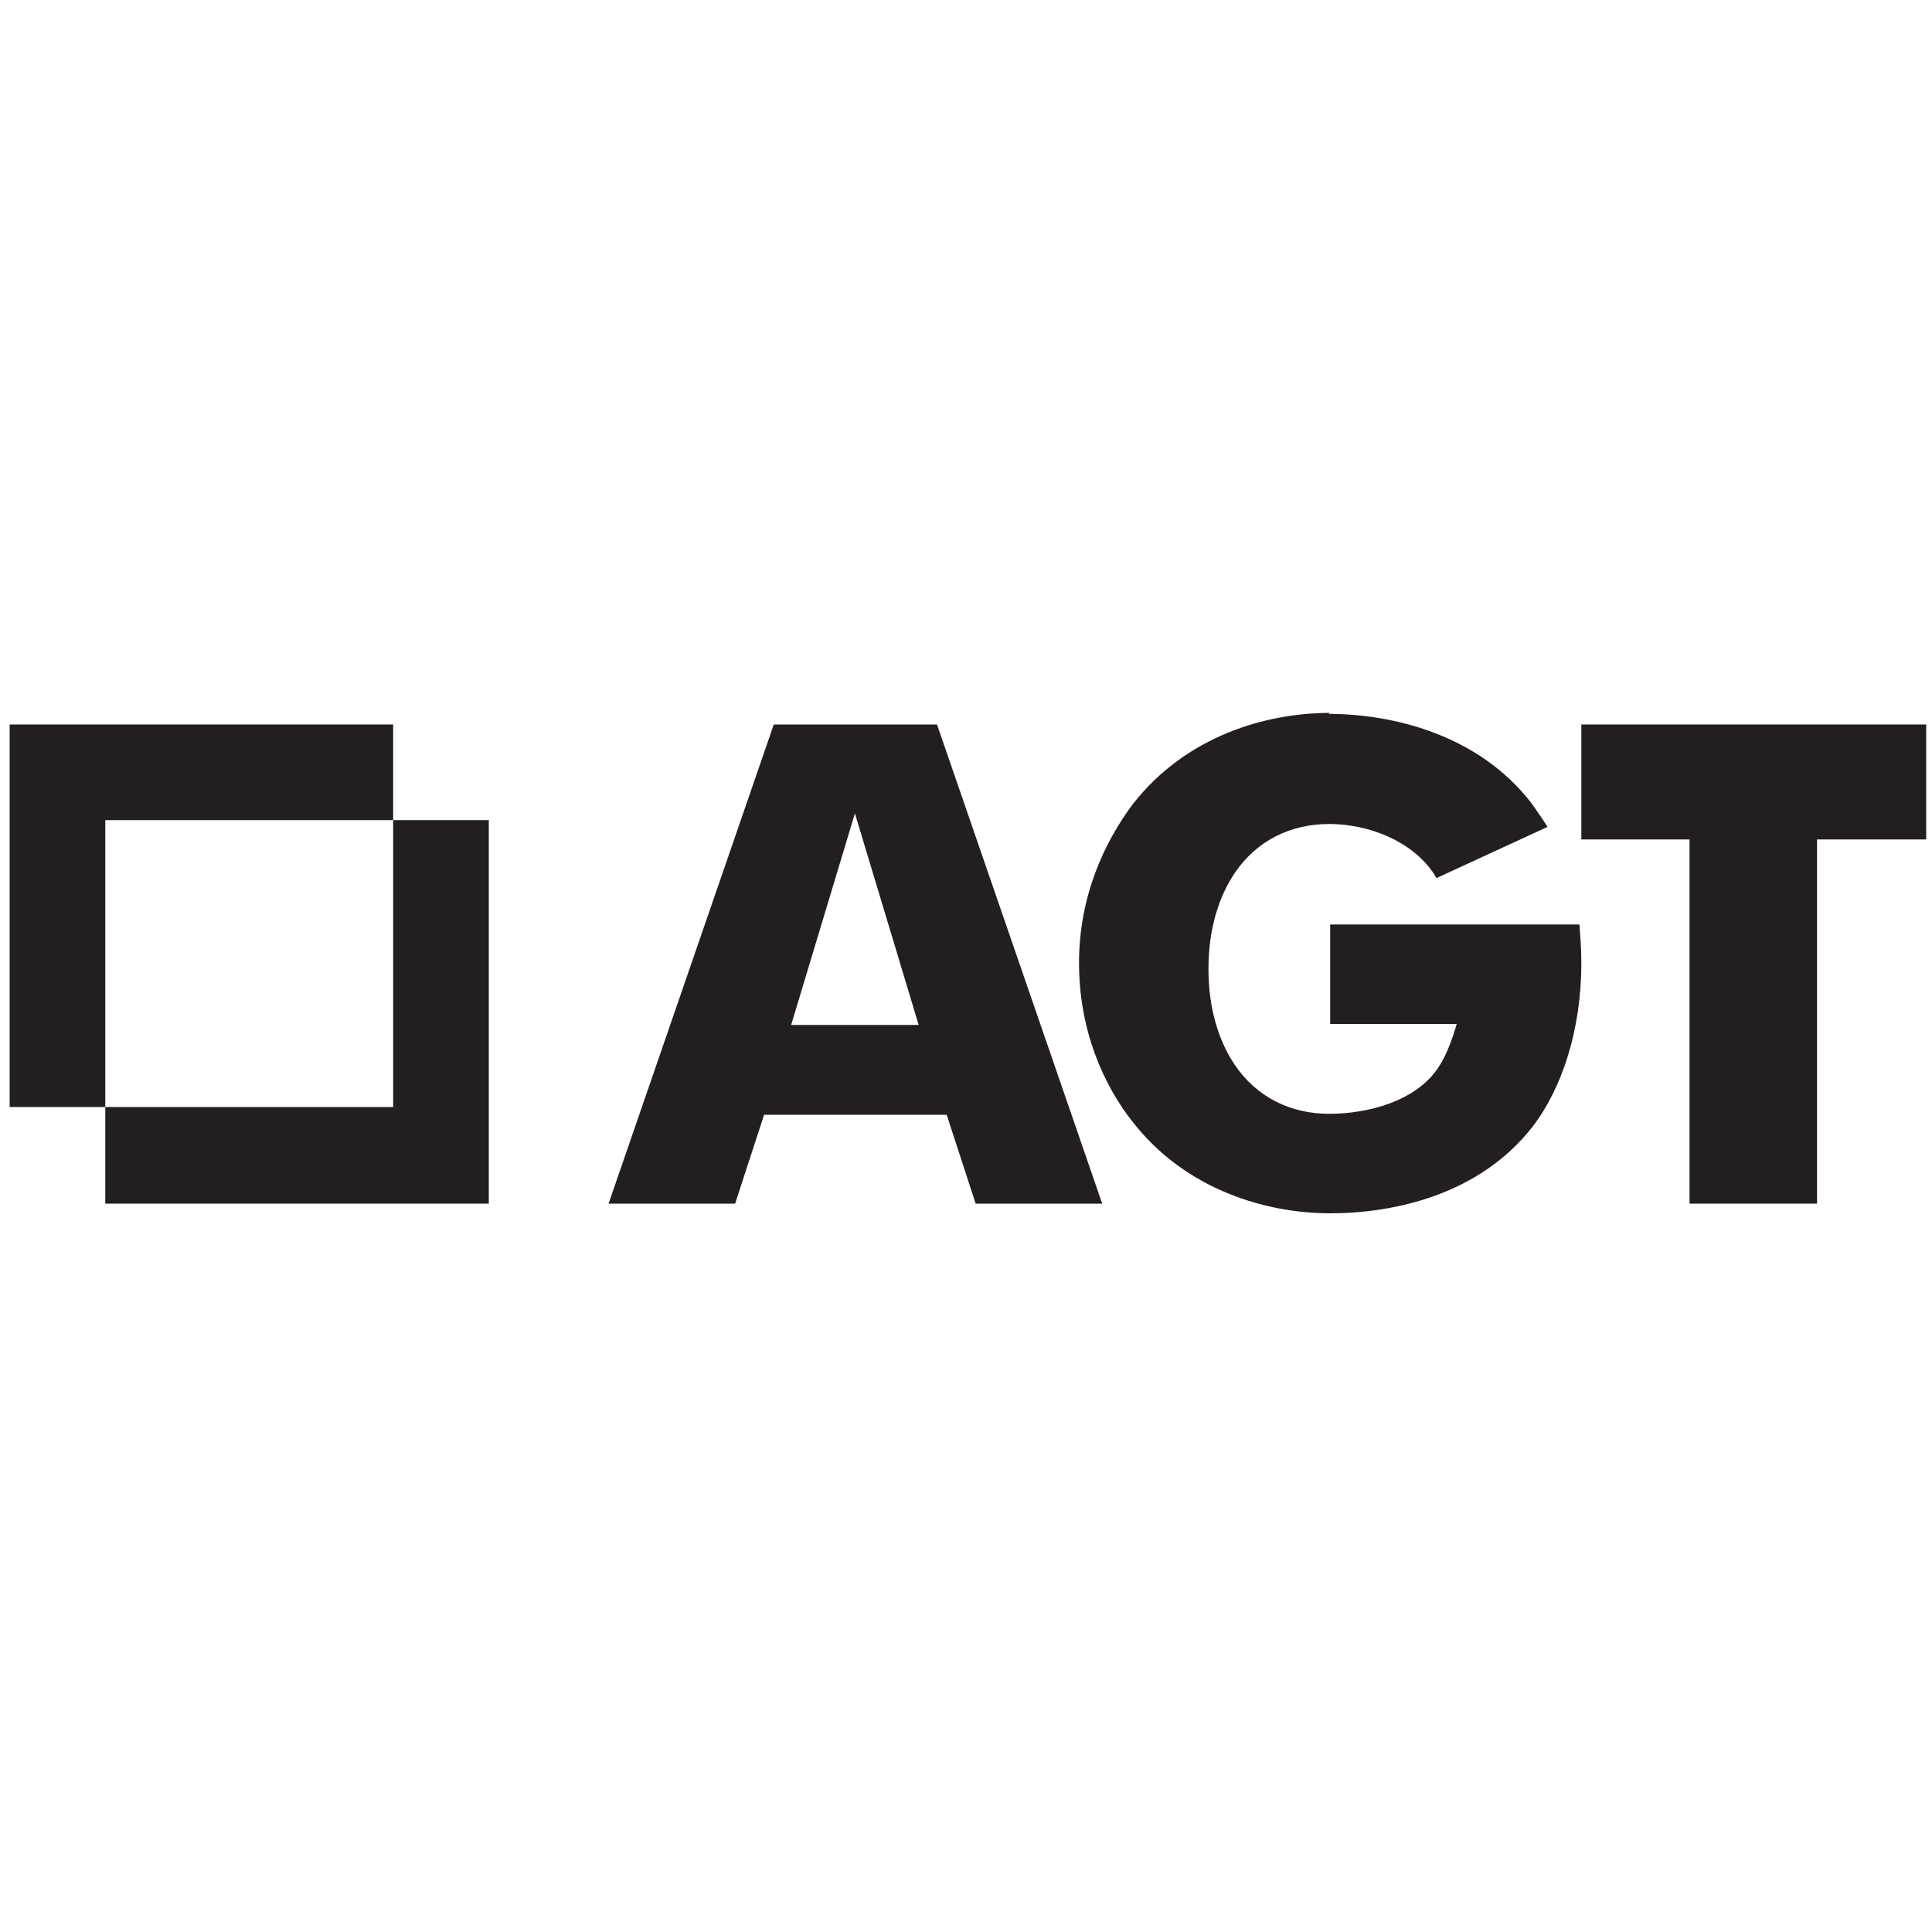
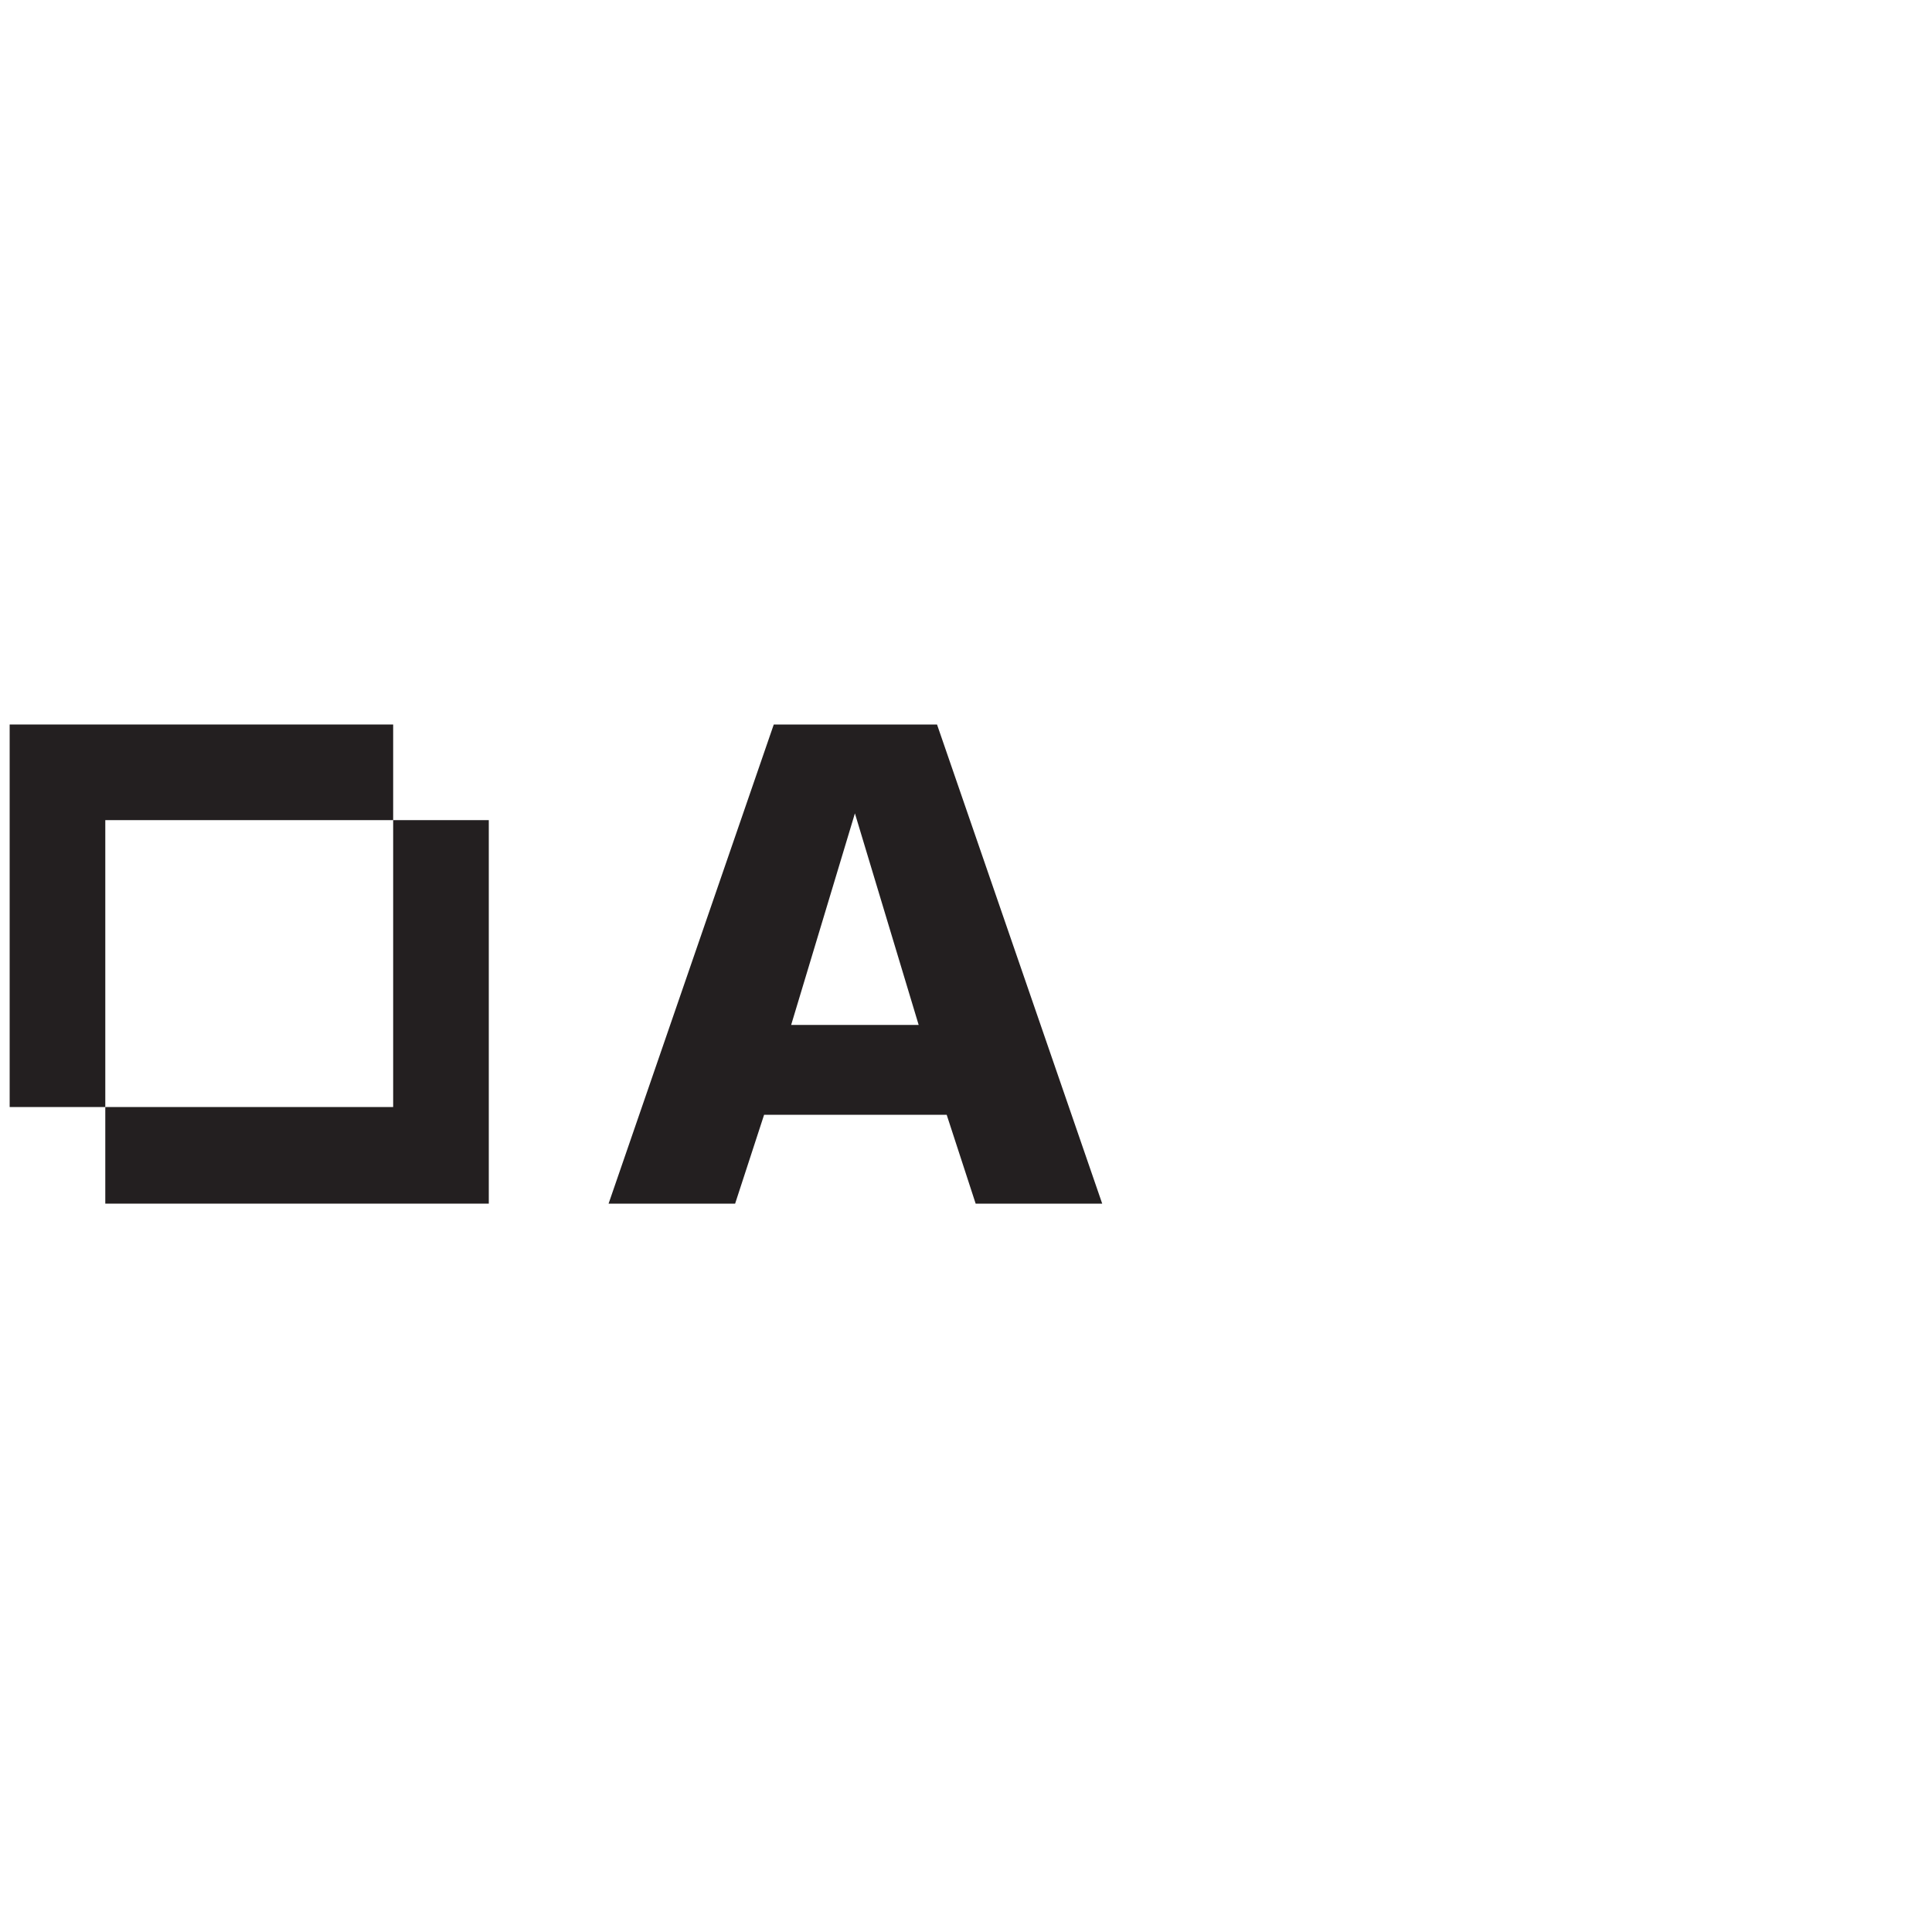
<svg xmlns="http://www.w3.org/2000/svg" viewBox="0 0 200 200">
  <defs>
    <style>      .cls-1 {        fill: #231f20;      }    </style>
  </defs>
  <g>
    <g id="Layer_1">
      <g>
        <polygon class="cls-1" points="1 75 40.7 75 40.7 84.9 10.9 84.9 10.9 114.6 1 114.6 1 75" />
        <polygon class="cls-1" points="50.6 124.6 10.9 124.6 10.9 114.6 40.7 114.6 40.7 84.9 50.6 84.9 50.6 124.6" />
        <path class="cls-1" d="M97,75l17.1,49.6h-13.1l-3-9.2h-18.9l-3,9.2h-13.1l17.1-49.6h16.9ZM95.1,106.1l-6.6-21.9-6.6,21.9h13.2Z" />
-         <polygon class="cls-1" points="163.7 75 199.4 75 199.4 86.9 188.1 86.9 188.1 124.6 174.9 124.6 174.9 86.9 163.7 86.9 163.7 75" />
-         <path class="cls-1" d="M137.5,73.9c6.6,0,15.5,2.1,21,9.2.5.7,1.2,1.7,1.7,2.5l-11.5,5.3-.3-.5c-2.3-3.4-6.8-5.1-10.8-5.1s-7.5,1.7-9.8,5.1c-1.6,2.4-2.7,5.7-2.7,9.9s1.1,7.5,2.7,9.9c2.3,3.4,5.8,5.1,9.8,5.1s9-1.3,11.3-4.8c.8-1.2,1.4-2.8,1.9-4.5h-13.1v-10.3h25.8c.1,1.3.2,2.6.2,4,0,6.9-2,13-5.1,17-5.5,7-14.3,8.9-20.9,8.9s-14.9-2.4-20.4-9.4c-3.1-3.9-5.6-9.6-5.6-16.5s2.6-12.5,5.6-16.5c5.5-7,13.7-9.4,20.4-9.4" />
      </g>
    </g>
  </g>
</svg>